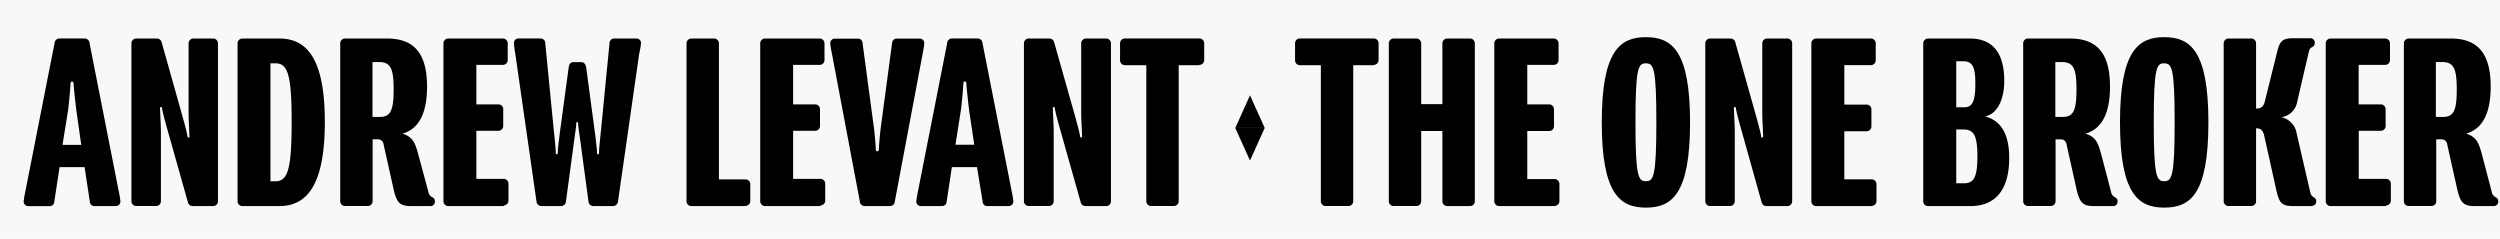
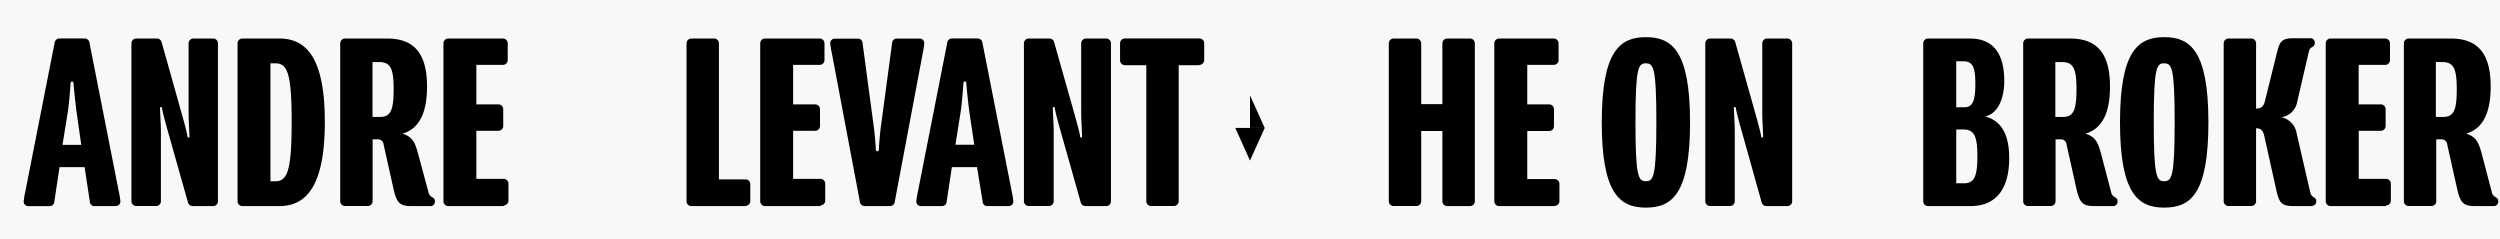
<svg xmlns="http://www.w3.org/2000/svg" viewBox="0 0 440 42">
  <title>theonebroker_logo</title>
  <g id="fb27a40f-ce99-4d10-992c-dc1d3a3eb1dd" data-name="87977c48-d398-4891-bb76-61d570f80c90">
    <rect width="440" height="42" fill="#f8f8f8" />
    <g id="eb3d2765-3fb1-4c83-978a-00f67e32aa8b" data-name="ANDREW LEVANT">
      <path d="M20.37,36.27H16.73a.81.81,0,0,1-.92-.78l-.92-6.07H10.48l-.92,6.07a.81.81,0,0,1-.83.79H5a.8.8,0,0,1-.83-.77s0,0,0-.06a14.4,14.4,0,0,1,.28-1.7L9.6,7.6a.87.87,0,0,1,.91-.83h4.33a.87.87,0,0,1,.92.82h0l5.15,26.13a14.31,14.31,0,0,1,.28,1.7.8.8,0,0,1-.76.84Zm-6.9-16.61c-.14-1.06-.51-4.42-.51-4.79s-.09-.51-.28-.51-.28.14-.28.51-.28,3.73-.46,4.79L11,25.5H14.3Z" />
      <path d="M37.53,36.27H33.94a.86.86,0,0,1-.87-.69L29.61,23.33c-.64-2.25-1-3.68-1.06-4.09s-.09-.41-.23-.41-.18.14-.14.46c0,.64.14,2.58.14,4v12.1a.85.85,0,0,1-.83.87H24a.85.85,0,0,1-.87-.83s0,0,0,0V7.65a.85.85,0,0,1,.83-.87h3.63a.86.86,0,0,1,.87.69L31.9,19.71c.64,2.25,1,3.68,1.06,4.09s.09.41.23.41.18-.14.14-.46c0-.64-.14-2.58-.14-4V7.65a.85.85,0,0,1,.8-.87h3.5a.85.85,0,0,1,.87.83s0,0,0,0V35.39a.85.85,0,0,1-.82.88Z" />
      <path d="M49.16,36.27H42.68a.85.85,0,0,1-.87-.83s0,0,0,0V7.65a.85.85,0,0,1,.83-.87h6.53c4.92,0,8,3.68,8,14.68S54.08,36.27,49.16,36.27Zm-.64-25.12H47.6V31.9h.92c2.16,0,2.81-2.25,2.81-10.44S50.68,11.15,48.52,11.15Z" />
      <path d="M75.66,36.27H72.3c-2.21,0-2.58-.87-3.17-3.59l-1.61-7.22a1,1,0,0,0-1.06-.94l-.14,0h-.74V35.39a.85.85,0,0,1-.83.87h-4a.85.85,0,0,1-.87-.83s0,0,0,0V7.65a.85.85,0,0,1,.83-.87h7.45c5.15,0,7,3.17,7,8.46,0,4.46-1.29,7.41-4.32,8.28,1.66.55,2.16,1.33,2.76,3.59l1.79,6.63a1.26,1.26,0,0,0,.6.92c.32.18.55.32.55.78a.77.77,0,0,1-.7.83Zm-9-25.35h-1.1v9.66h1.33c1.84,0,2.39-1.15,2.39-4.83s-.52-4.83-2.59-4.83Z" />
      <path d="M88.63,36.27H78.92a.85.85,0,0,1-.87-.83s0,0,0,0V7.65a.85.85,0,0,1,.83-.87h9.61a.85.85,0,0,1,.87.83s0,0,0,0v2.94a.85.85,0,0,1-.83.87H83.84v6.95H87.7a.85.85,0,0,1,.87.83s0,0,0,0v2.95a.85.85,0,0,1-.83.87h-3.9v8.46h4.78a.85.85,0,0,1,.87.83s0,0,0,0v2.94a.85.85,0,0,1-.8.9Z" />
-       <path d="M112.5,9.44l-3.73,26a.9.9,0,0,1-.92.83h-3.36a.88.88,0,0,1-.92-.83l-1.29-9.57c-.23-1.84-.51-3.5-.51-3.86s0-.51-.18-.51-.18.14-.18.51-.28,2-.51,3.86l-1.29,9.57a.88.88,0,0,1-.92.83H95.34a.9.9,0,0,1-.92-.83l-3.73-26a14.28,14.28,0,0,1-.23-1.84.79.79,0,0,1,.75-.83H95.1a.82.82,0,0,1,.87.87l1.47,15c.14,1.29.37,3.59.37,4s0,.51.18.51.18-.14.18-.51.28-2.67.46-4l1.45-10.71c.09-.78.41-1,1-1h1.1c.55,0,.87.23,1,1l1.43,10.72c.18,1.29.46,3.59.46,4s0,.51.18.51.18-.14.18-.51.23-2.67.37-4l1.47-15a.82.82,0,0,1,.77-.87h4a.79.79,0,0,1,.78.8v0A14.28,14.28,0,0,1,112.5,9.44Z" />
      <path d="M131.27,36.27H121.7a.85.85,0,0,1-.87-.83s0,0,0,0V7.65a.85.85,0,0,1,.83-.87h4a.85.85,0,0,1,.87.83s0,0,0,0V31.57h4.65a.85.85,0,0,1,.87.83s0,0,0,0v2.94a.85.85,0,0,1-.81.89Z" />
      <path d="M144.38,36.27h-9.71a.85.85,0,0,1-.87-.83s0,0,0,0V7.65a.85.85,0,0,1,.83-.87h9.61a.85.85,0,0,1,.87.83s0,0,0,0v2.94a.85.85,0,0,1-.83.87h-4.69v6.95h3.86a.85.85,0,0,1,.87.83s0,0,0,0v2.95a.85.85,0,0,1-.83.87h-3.9v8.46h4.78a.85.85,0,0,1,.87.83s0,0,0,0v2.94a.85.85,0,0,1-.8.9Z" />
      <path d="M162.41,9.33l-4.92,26.11a.87.87,0,0,1-.91.83h-4.33a.87.87,0,0,1-.92-.82h0L146.4,9.33a14.41,14.41,0,0,1-.28-1.7.8.8,0,0,1,.77-.83h4a.81.81,0,0,1,.92.78l2,14.91c.14,1.1.32,3.27.32,3.63s.09.51.28.51.28-.14.28-.51.18-2.53.32-3.63l2-14.91a.81.81,0,0,1,.83-.79h4a.8.8,0,0,1,.83.77s0,0,0,.06A14.41,14.41,0,0,1,162.41,9.33Z" />
      <path d="M177.5,36.27h-3.63a.81.81,0,0,1-.92-.78l-1-6.08h-4.42l-.92,6.07a.81.81,0,0,1-.83.79H162.1a.8.8,0,0,1-.83-.77s0,0,0-.06a14.41,14.41,0,0,1,.28-1.7L166.7,7.6a.87.87,0,0,1,.91-.83H172a.87.87,0,0,1,.92.82h0l5.15,26.13a14.41,14.41,0,0,1,.28,1.7.8.8,0,0,1-.76.84Zm-6.9-16.61c-.14-1.06-.51-4.42-.51-4.79s-.1-.54-.27-.54-.28.14-.28.51-.28,3.73-.46,4.79l-.92,5.84h3.31Z" />
      <path d="M194.66,36.27h-3.59a.86.86,0,0,1-.87-.69l-3.46-12.25c-.64-2.25-1-3.68-1.06-4.09s-.09-.41-.23-.41-.18.14-.14.46c0,.64.14,2.58.14,4v12.1a.85.85,0,0,1-.83.87h-3.54a.85.85,0,0,1-.87-.83s0,0,0,0V7.65a.85.85,0,0,1,.83-.87h3.63a.86.86,0,0,1,.87.69L189,19.7c.64,2.25,1,3.68,1.06,4.09s.09.41.23.41.18-.14.14-.46c0-.64-.14-2.58-.14-4V7.65a.85.85,0,0,1,.83-.87h3.54a.85.85,0,0,1,.87.83s0,0,0,0V35.39a.85.85,0,0,1-.82.88Z" />
      <path d="M211.08,11.47h-3.63V35.39a.85.85,0,0,1-.83.87h-4a.85.85,0,0,1-.87-.83s0,0,0,0V11.47H198a.85.85,0,0,1-.87-.83s0,0,0,0v-3a.85.85,0,0,1,.83-.87h13.11a.85.85,0,0,1,.87.83s0,0,0,0v2.94a.85.85,0,0,1-.82.88Z" />
    </g>
    <g id="674f5d4c-cd13-43f0-9d99-f293e3517a9f" data-name="THE ONE BROKER">
-       <path d="M241.8,11.47h-3.63V35.39a.85.85,0,0,1-.83.87h-4a.85.85,0,0,1-.87-.83s0,0,0,0V11.47H228.8a.85.85,0,0,1-.87-.83s0,0,0,0v-3a.85.85,0,0,1,.83-.87h13a.85.85,0,0,1,.87.83s0,0,0,0v2.94a.85.85,0,0,1-.82.88Z" />
      <path d="M258.73,36.27h-4a.85.85,0,0,1-.87-.83s0,0,0,0V23.06h-3.73V35.39a.85.85,0,0,1-.83.87h-4a.85.85,0,0,1-.87-.83s0,0,0,0V7.65a.85.85,0,0,1,.83-.87h4a.85.85,0,0,1,.87.83s0,0,0,0V18.33h3.73V7.65a.85.85,0,0,1,.83-.87h4a.85.85,0,0,1,.88.82s0,0,0,.05V35.39a.85.85,0,0,1-.82.88Z" />
      <path d="M273.58,36.27h-9.71a.85.85,0,0,1-.87-.83s0,0,0,0V7.65a.85.85,0,0,1,.83-.87h9.61a.85.85,0,0,1,.87.83s0,0,0,0v2.94a.85.85,0,0,1-.83.87H268.8v6.95h3.86a.85.85,0,0,1,.84.86s0,0,0,.06v2.9a.85.85,0,0,1-.83.87H268.8v8.46h4.78a.85.85,0,0,1,.88.82s0,0,0,.05v2.94a.85.85,0,0,1-.8.9Z" />
      <path d="M289.68,36.54c-4.55,0-7.77-2.39-7.77-15s3.22-15,7.77-15,7.77,2.35,7.77,15S294.24,36.54,289.68,36.54Zm0-25.4c-1.33,0-1.84.69-1.84,10.35s.51,10.4,1.84,10.4,1.84-.74,1.84-10.4-.5-10.34-1.84-10.34Z" />
      <path d="M314.5,36.27h-3.59a.86.86,0,0,1-.87-.69l-3.43-12.25c-.64-2.25-1-3.68-1.06-4.09s-.09-.41-.23-.41-.18.14-.14.46c0,.64.14,2.58.14,4v12.1a.85.85,0,0,1-.83.87H301a.85.85,0,0,1-.87-.83s0,0,0,0V7.65a.85.85,0,0,1,.83-.87h3.59a.86.86,0,0,1,.87.69l3.45,12.24c.64,2.25,1,3.68,1.06,4.09s.09.41.23.41.18-.14.14-.46c0-.64-.14-2.58-.14-4V7.65a.85.85,0,0,1,.83-.87h3.56a.85.85,0,0,1,.87.83s0,0,0,0V35.39a.85.85,0,0,1-.82.88Z" />
-       <path d="M329.38,36.27h-9.71a.85.85,0,0,1-.87-.83s0,0,0,0V7.65a.85.85,0,0,1,.83-.87h9.62a.85.85,0,0,1,.88.82s0,0,0,.05v2.94a.85.85,0,0,1-.83.87h-4.7v6.95h3.9a.84.84,0,0,1,.87.81s0,0,0,.06v2.95a.85.85,0,0,1-.83.87H324.6v8.46h4.79a.85.85,0,0,1,.87.83s0,0,0,0v2.94a.85.85,0,0,1-.8.9Z" />
      <path d="M346.81,36.27h-7.45a.85.85,0,0,1-.87-.83s0,0,0,0V7.65a.85.85,0,0,1,.83-.87h7.36c4.42,0,6.07,3,6.07,7.5,0,2.85-1,5.7-3.36,6.21,3.22.88,4.23,3.73,4.23,7.36C353.62,33,351.5,36.27,346.81,36.27ZM345.5,10.78h-1.2v8.1h1.43c1.47,0,1.93-1.15,1.93-4.14S347.18,10.78,345.5,10.78Zm.09,12H344.3v9.48h1.33c1.79,0,2.39-1.1,2.39-4.74s-.61-4.73-2.45-4.73Z" />
      <path d="M371.84,36.27H368.5c-2.21,0-2.58-.87-3.17-3.59l-1.61-7.22a1,1,0,0,0-1.06-.94l-.14,0h-.74V35.39a.85.85,0,0,1-.83.87h-4a.85.85,0,0,1-.87-.83s0,0,0,0V7.65a.85.85,0,0,1,.83-.87h7.45c5.15,0,7,3.17,7,8.46,0,4.46-1.29,7.41-4.32,8.28,1.66.55,2.16,1.33,2.76,3.59l1.74,6.63a1.26,1.26,0,0,0,.6.92c.32.18.55.32.55.78a.77.77,0,0,1-.71.83Zm-9-25.35h-1.1v9.66h1.33c1.84,0,2.39-1.15,2.39-4.83s-.52-4.83-2.59-4.83Z" />
      <path d="M380.9,36.54c-4.55,0-7.78-2.39-7.78-15s3.22-15,7.78-15,7.78,2.35,7.78,15S385.5,36.54,380.9,36.54Zm0-25.4c-1.33,0-1.84.69-1.84,10.35s.51,10.4,1.84,10.4,1.84-.74,1.84-10.4-.51-10.34-1.84-10.34Z" />
      <path d="M406.84,36.27h-3.22c-2.21,0-2.53-.69-3.08-3.22l-2-9c-.23-1.1-.6-1.47-1.47-1.47V35.39a.85.85,0,0,1-.83.87h-4a.85.85,0,0,1-.87-.83s0,0,0,0V7.65a.85.85,0,0,1,.83-.87h4a.85.85,0,0,1,.87.83s0,0,0,0v11.5c.92,0,1.33-.37,1.56-1.33l2-8.05c.55-2.25.74-3,3-3h2.94a.77.77,0,0,1,.83.83c0,.46-.23.6-.55.78s-.41.41-.55,1l-2,8.6a3.27,3.27,0,0,1-2.8,2.69,3.43,3.43,0,0,1,2.71,2.85l2.35,10.17c.14.55.23.78.55,1s.55.32.55.78a.77.77,0,0,1-.74.8Z" />
      <path d="M419.91,36.27H410.2a.85.85,0,0,1-.87-.83s0,0,0,0V7.65a.85.85,0,0,1,.83-.87h9.61a.85.85,0,0,1,.87.83s0,0,0,0v2.94a.85.85,0,0,1-.83.87h-4.69v6.95H419a.85.85,0,0,1,.87.83s0,0,0,0v2.95a.85.85,0,0,1-.83.87h-3.9v8.46h4.78a.85.85,0,0,1,.87.83s0,0,0,0v2.94a.85.85,0,0,1-.8.9Z" />
      <path d="M438.81,36.27H435.5c-2.21,0-2.58-.87-3.17-3.59l-1.61-7.22a1,1,0,0,0-1.06-.94l-.14,0h-.74V35.39a.85.85,0,0,1-.83.87h-4a.85.85,0,0,1-.87-.83s0,0,0,0V7.65a.85.85,0,0,1,.83-.87h7.45c5.15,0,7,3.17,7,8.46,0,4.46-1.29,7.41-4.32,8.28,1.66.55,2.16,1.33,2.76,3.59l1.74,6.63a1.26,1.26,0,0,0,.6.92c.32.18.55.32.55.78a.77.77,0,0,1-.7.83Zm-9-25.35h-1.1v9.66H430c1.84,0,2.39-1.15,2.39-4.83s-.52-4.83-2.59-4.83Z" />
    </g>
  </g>
  <g id="96aba74f-415c-476f-bf14-a76681377bf6" data-name="Layer 2">
-     <polygon points="220 22.52 217.41 22.52 220 16.78 220 22.52" />
    <polygon points="220 22.52 222.59 22.52 220 16.78 220 22.52" />
    <polygon points="220 22.52 217.41 22.52 220 28.26 220 22.52" />
    <polygon points="220 22.52 222.59 22.52 220 28.26 220 22.52" />
  </g>
</svg>